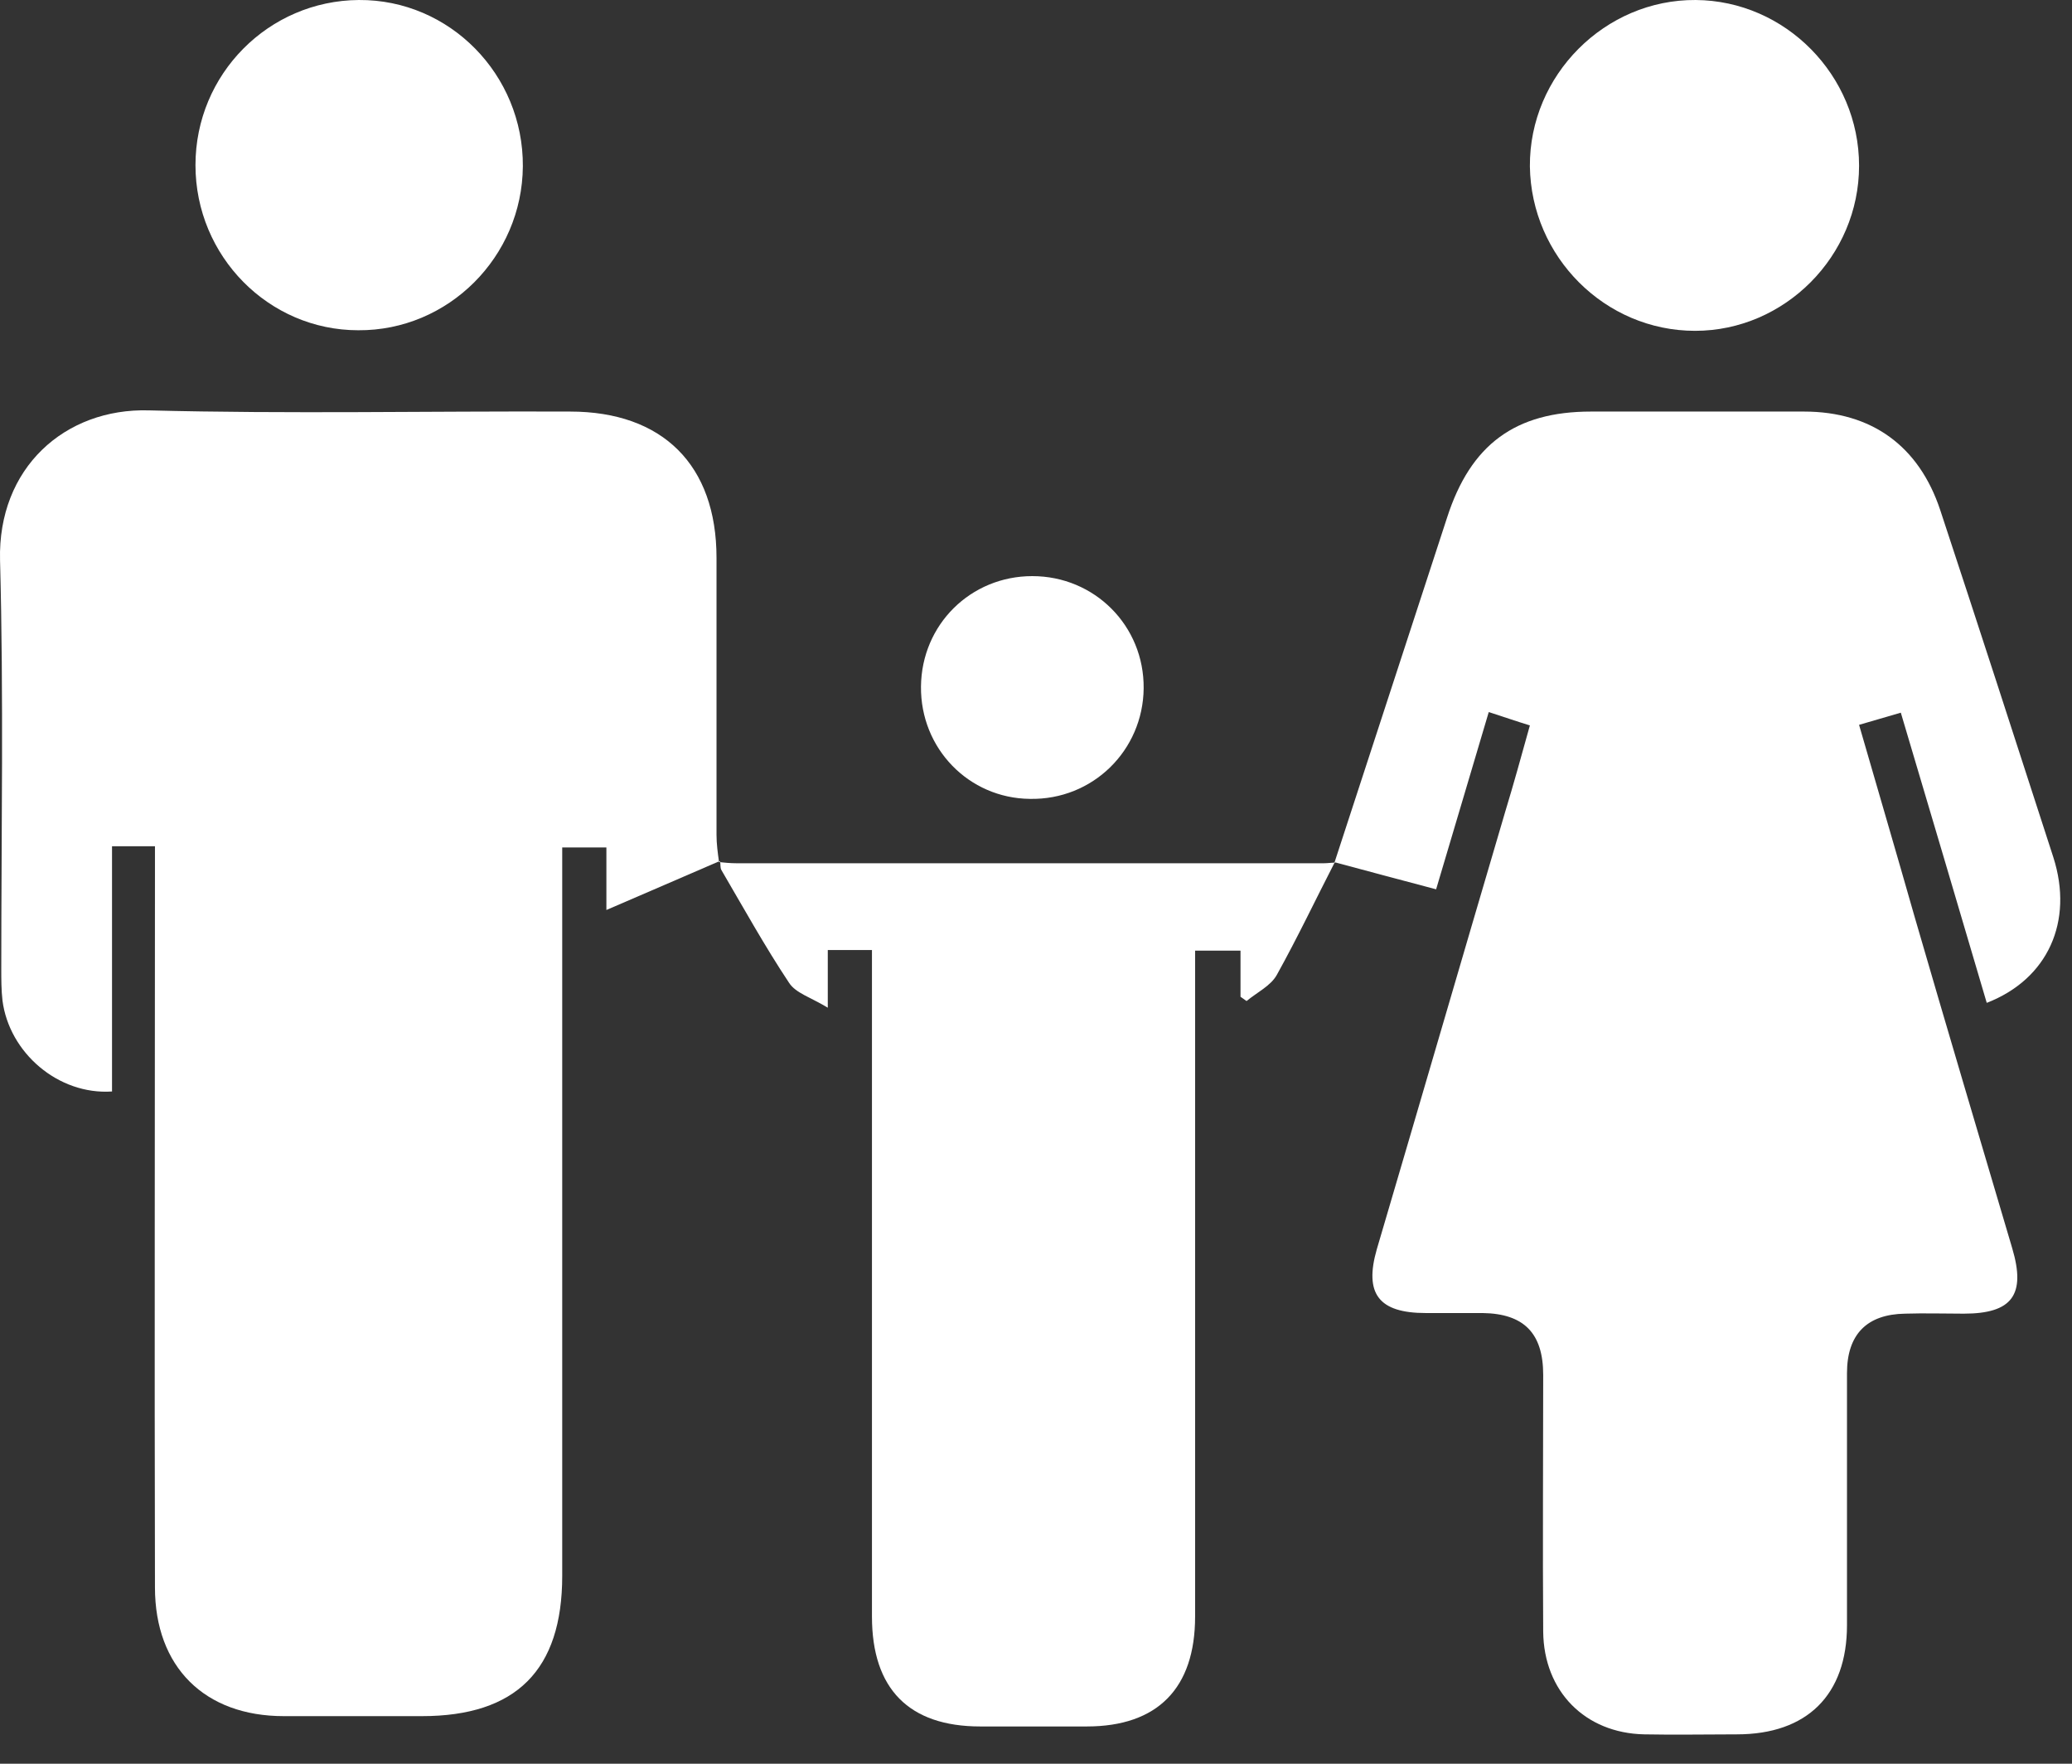
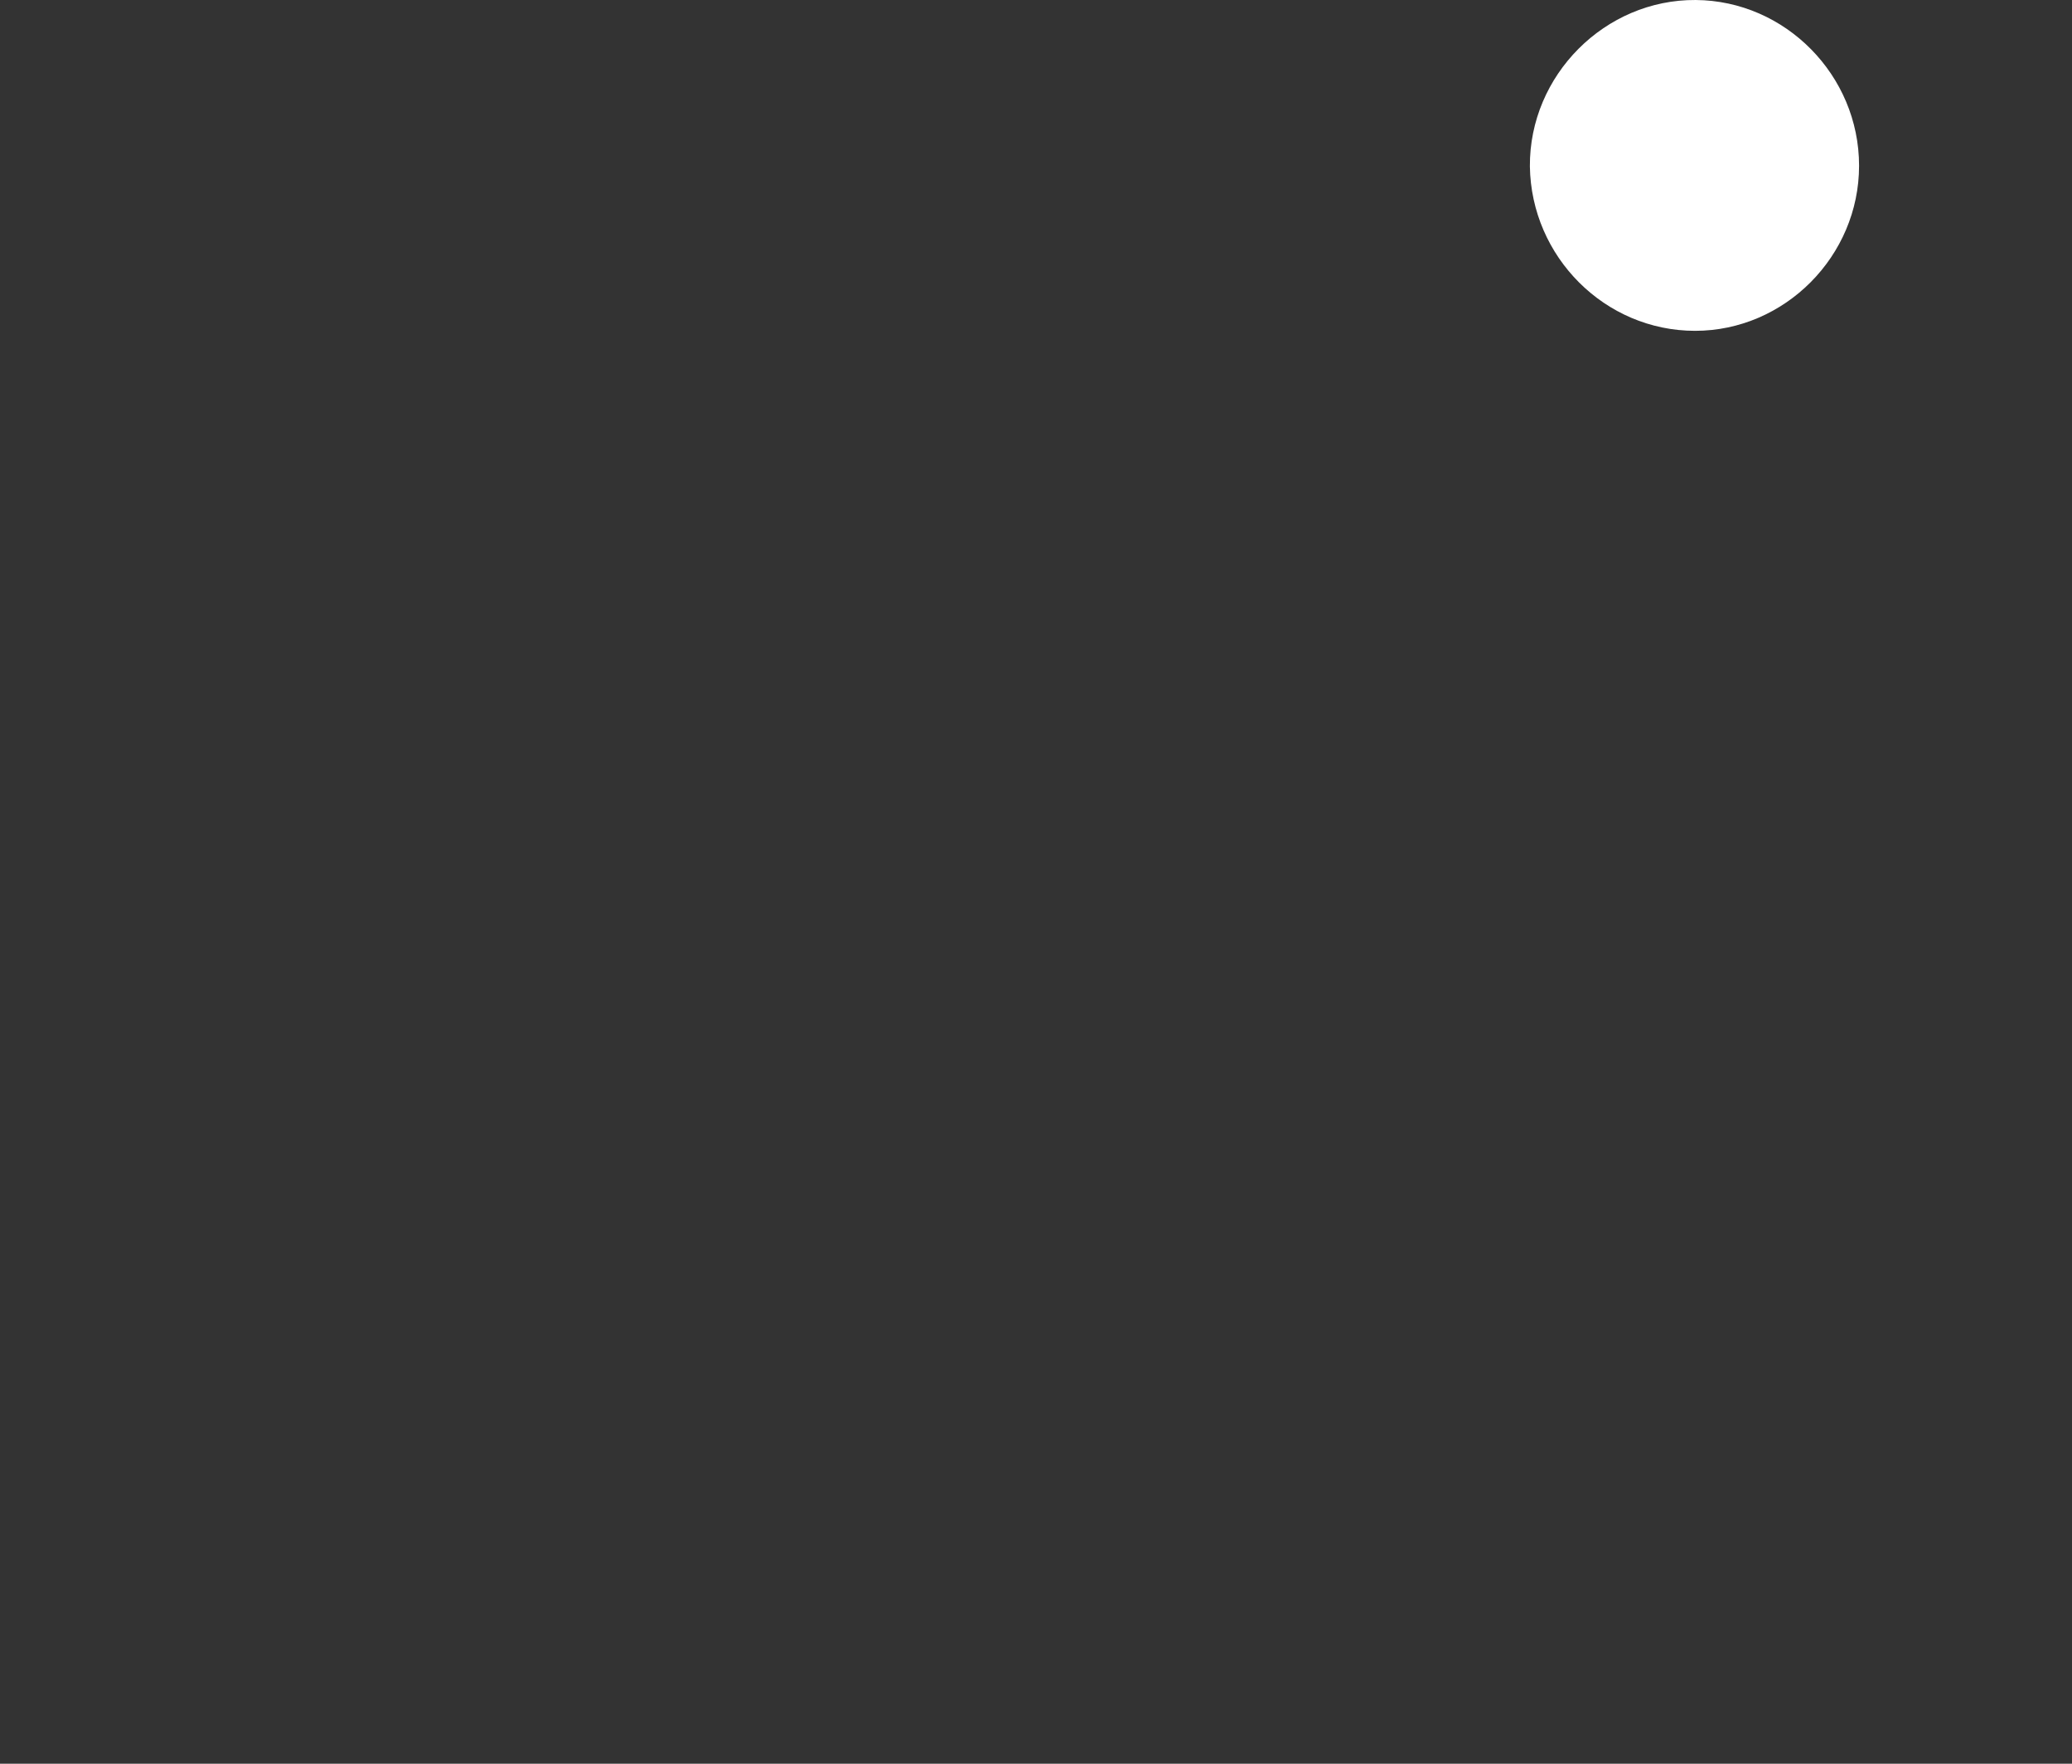
<svg xmlns="http://www.w3.org/2000/svg" width="47" height="40" viewBox="0 0 47 40" fill="none">
  <rect x="0" y="0" width="47" height="40" fill="#333333" stroke="none" />
-   <path d="M16.308 19.536C15.485 19.894 14.647 20.252 13.755 20.638C13.755 20.128 13.755 19.701 13.755 19.22C13.412 19.22 13.11 19.22 12.753 19.22C12.753 19.454 12.753 19.674 12.753 19.88C12.753 25.167 12.753 30.454 12.753 35.74C12.753 37.874 11.71 38.921 9.569 38.921C8.525 38.921 7.482 38.921 6.439 38.921C4.641 38.921 3.515 37.806 3.515 36.002C3.502 30.633 3.515 25.25 3.515 19.88C3.515 19.66 3.515 19.44 3.515 19.192C3.172 19.192 2.884 19.192 2.541 19.192C2.541 21.051 2.541 22.909 2.541 24.754C1.319 24.837 0.207 23.873 0.056 22.689C0.029 22.455 0.029 22.207 0.029 21.973C0.029 18.875 0.084 15.791 0.001 12.707C-0.053 10.615 1.47 9.252 3.378 9.307C6.563 9.39 9.747 9.321 12.931 9.334C15.032 9.334 16.253 10.546 16.253 12.652C16.253 14.745 16.253 16.838 16.253 18.93C16.253 19.137 16.281 19.343 16.308 19.536Z" fill="white" />
-   <path d="M30.27 19.564C31.121 16.962 31.972 14.346 32.823 11.744C33.358 10.078 34.374 9.334 36.09 9.334C37.696 9.334 39.315 9.334 40.921 9.334C42.459 9.334 43.529 10.119 44.01 11.565C44.874 14.181 45.725 16.81 46.576 19.44C47.043 20.899 46.453 22.207 45.066 22.744C44.421 20.555 43.776 18.38 43.117 16.163C42.788 16.259 42.5 16.342 42.17 16.439C42.596 17.912 43.021 19.357 43.433 20.803C44.16 23.308 44.902 25.8 45.643 28.306C45.959 29.366 45.643 29.793 44.545 29.793C44.106 29.793 43.653 29.779 43.213 29.793C42.349 29.807 41.896 30.261 41.896 31.142C41.896 33.042 41.896 34.956 41.896 36.856C41.896 38.439 40.99 39.334 39.398 39.334C38.697 39.334 37.997 39.348 37.297 39.334C35.952 39.306 35.019 38.356 35.005 37.007C34.991 35.066 35.005 33.125 35.005 31.183C35.005 30.234 34.566 29.793 33.633 29.779C33.207 29.779 32.782 29.779 32.342 29.779C31.272 29.779 30.942 29.339 31.23 28.334C32.205 25.029 33.166 21.725 34.14 18.421C34.333 17.788 34.511 17.141 34.703 16.452C34.388 16.356 34.113 16.259 33.77 16.149C33.372 17.485 32.987 18.793 32.576 20.169C31.793 19.963 31.024 19.756 30.256 19.55L30.27 19.564Z" fill="white" />
-   <path d="M16.293 19.55C16.43 19.564 16.567 19.578 16.705 19.578C21.152 19.578 25.586 19.578 30.033 19.578C30.115 19.578 30.198 19.564 30.294 19.564L30.28 19.55C29.841 20.404 29.429 21.271 28.962 22.111C28.825 22.358 28.509 22.51 28.276 22.703C28.235 22.675 28.18 22.634 28.139 22.606C28.139 22.276 28.139 21.945 28.139 21.56C27.796 21.56 27.494 21.56 27.109 21.56C27.109 21.739 27.109 21.932 27.109 22.138C27.109 26.984 27.109 31.831 27.109 36.663C27.109 38.288 26.258 39.155 24.652 39.155C23.842 39.155 23.046 39.155 22.236 39.155C20.617 39.155 19.779 38.301 19.779 36.663C19.779 31.831 19.779 27.012 19.779 22.18C19.779 21.973 19.779 21.78 19.779 21.546C19.436 21.546 19.134 21.546 18.777 21.546C18.777 21.932 18.777 22.303 18.777 22.854C18.393 22.62 18.05 22.524 17.899 22.29C17.35 21.464 16.869 20.596 16.362 19.729C16.334 19.674 16.348 19.605 16.334 19.536C16.307 19.536 16.293 19.55 16.293 19.55Z" fill="white" />
  <path d="M42.17 3.759C42.17 5.81 40.482 7.503 38.45 7.503C36.405 7.503 34.731 5.824 34.703 3.772C34.69 1.707 36.405 -0.014 38.464 8.20366e-05C40.496 0.014 42.17 1.707 42.17 3.759Z" fill="white" />
-   <path d="M4.434 3.745C4.434 1.68 6.094 0.014 8.14 8.26916e-05C10.199 -0.014 11.873 1.693 11.86 3.772C11.846 5.824 10.171 7.503 8.126 7.49C6.094 7.49 4.434 5.81 4.434 3.745Z" fill="white" />
-   <path d="M20.891 15.571C20.904 14.167 22.016 13.066 23.416 13.066C24.83 13.066 25.956 14.194 25.942 15.612C25.928 17.017 24.789 18.146 23.361 18.118C21.975 18.104 20.877 16.975 20.891 15.571Z" fill="white" />
</svg>